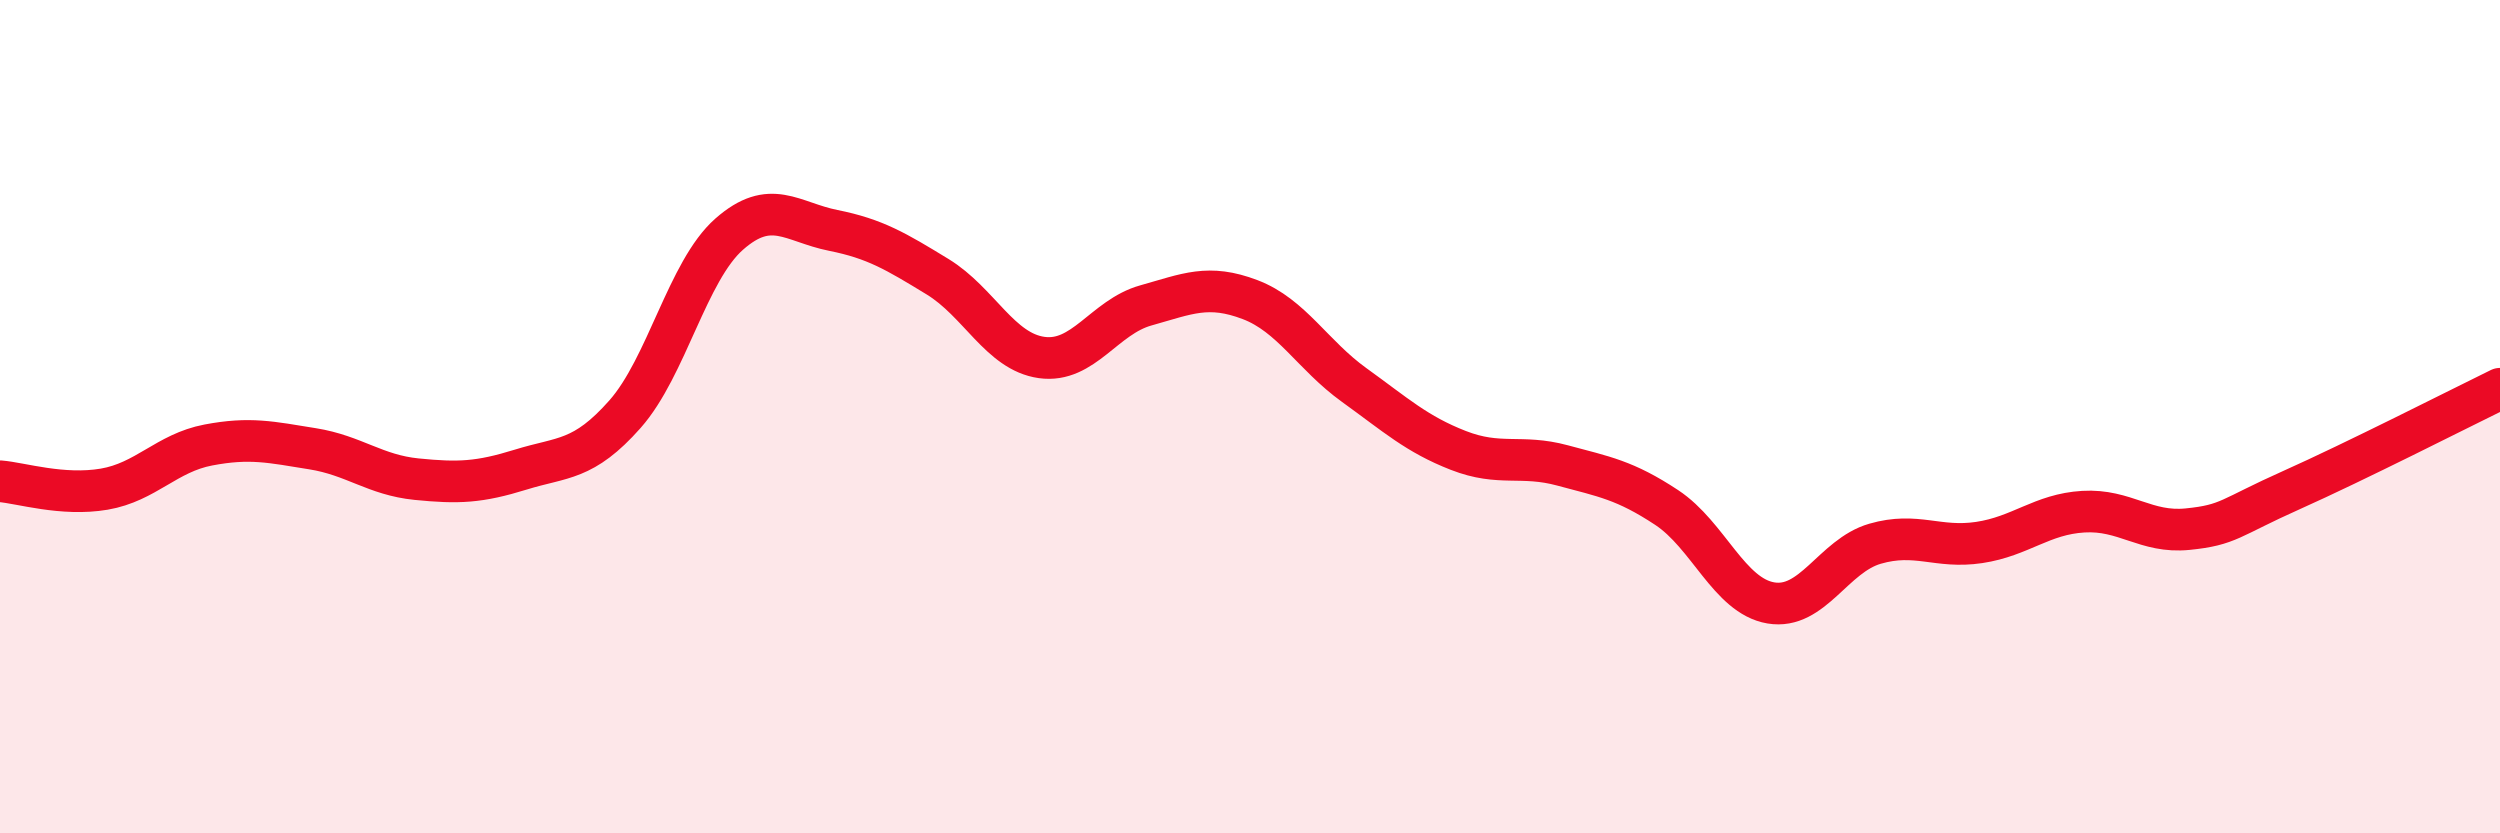
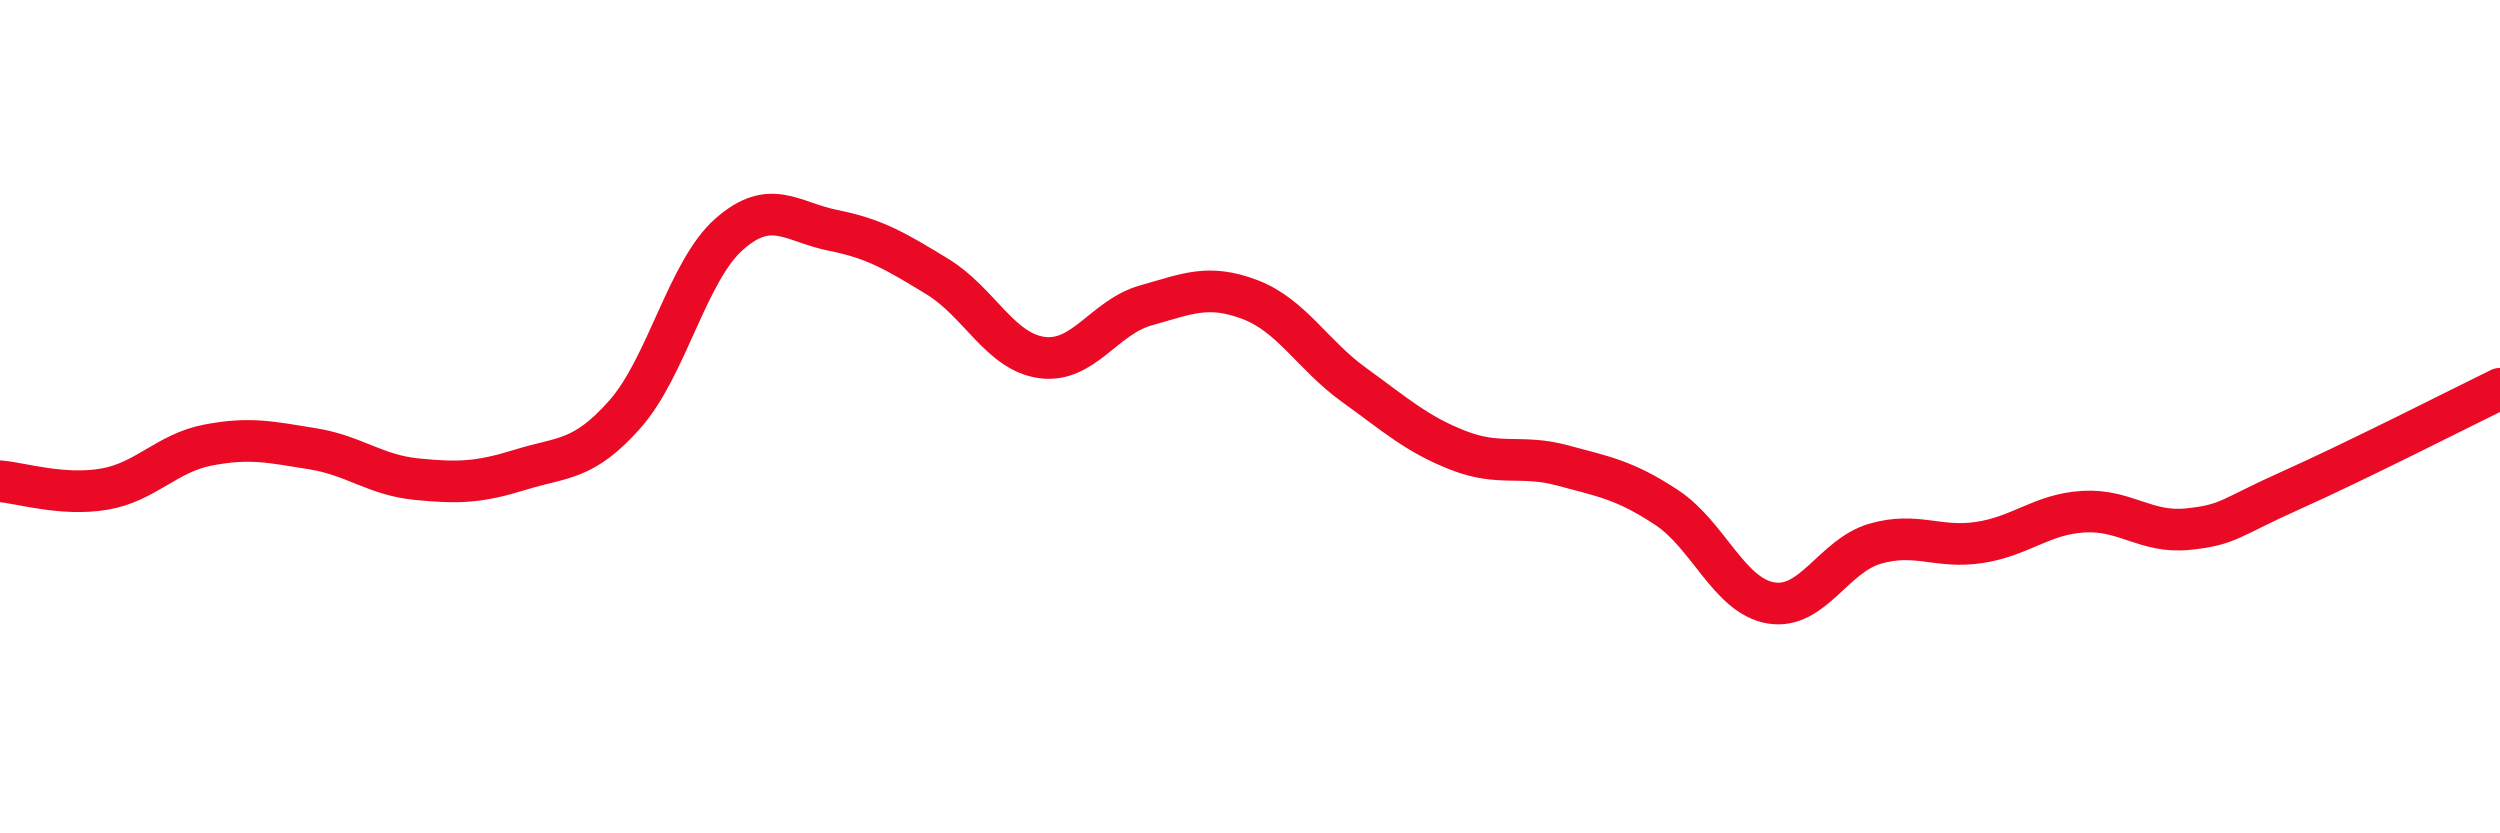
<svg xmlns="http://www.w3.org/2000/svg" width="60" height="20" viewBox="0 0 60 20">
-   <path d="M 0,11.55 C 0.5,11.59 1.5,11.91 2.5,11.74 C 3.5,11.57 4,10.87 5,10.68 C 6,10.49 6.5,10.61 7.5,10.77 C 8.5,10.93 9,11.4 10,11.5 C 11,11.6 11.5,11.58 12.5,11.27 C 13.5,10.96 14,11.07 15,9.94 C 16,8.81 16.5,6.5 17.5,5.62 C 18.5,4.74 19,5.33 20,5.53 C 21,5.73 21.5,6.03 22.5,6.64 C 23.5,7.25 24,8.44 25,8.58 C 26,8.72 26.5,7.61 27.5,7.33 C 28.5,7.05 29,6.81 30,7.19 C 31,7.57 31.5,8.52 32.5,9.24 C 33.5,9.96 34,10.42 35,10.81 C 36,11.2 36.5,10.9 37.5,11.17 C 38.5,11.44 39,11.52 40,12.18 C 41,12.84 41.5,14.3 42.5,14.47 C 43.5,14.64 44,13.34 45,13.05 C 46,12.76 46.5,13.17 47.5,13.02 C 48.5,12.87 49,12.34 50,12.28 C 51,12.22 51.5,12.8 52.5,12.7 C 53.5,12.6 53.5,12.43 55,11.76 C 56.5,11.09 59,9.82 60,9.33L60 20L0 20Z" fill="#EB0A25" opacity="0.1" stroke-linecap="round" stroke-linejoin="round" />
  <path d="M 0,11.55 C 0.5,11.59 1.5,11.91 2.5,11.74 C 3.5,11.57 4,10.87 5,10.68 C 6,10.49 6.5,10.61 7.5,10.77 C 8.5,10.93 9,11.4 10,11.5 C 11,11.6 11.5,11.58 12.5,11.27 C 13.5,10.96 14,11.07 15,9.94 C 16,8.81 16.5,6.5 17.5,5.62 C 18.5,4.74 19,5.33 20,5.53 C 21,5.73 21.5,6.03 22.5,6.64 C 23.5,7.25 24,8.44 25,8.58 C 26,8.72 26.5,7.61 27.5,7.33 C 28.5,7.05 29,6.81 30,7.19 C 31,7.57 31.5,8.52 32.5,9.24 C 33.5,9.96 34,10.42 35,10.81 C 36,11.2 36.5,10.9 37.5,11.17 C 38.5,11.44 39,11.52 40,12.18 C 41,12.84 41.5,14.3 42.5,14.47 C 43.5,14.64 44,13.34 45,13.05 C 46,12.76 46.5,13.17 47.5,13.02 C 48.5,12.87 49,12.34 50,12.28 C 51,12.22 51.5,12.8 52.5,12.7 C 53.5,12.6 53.5,12.43 55,11.76 C 56.5,11.09 59,9.82 60,9.33" stroke="#EB0A25" stroke-width="1" fill="none" stroke-linecap="round" stroke-linejoin="round" />
</svg>